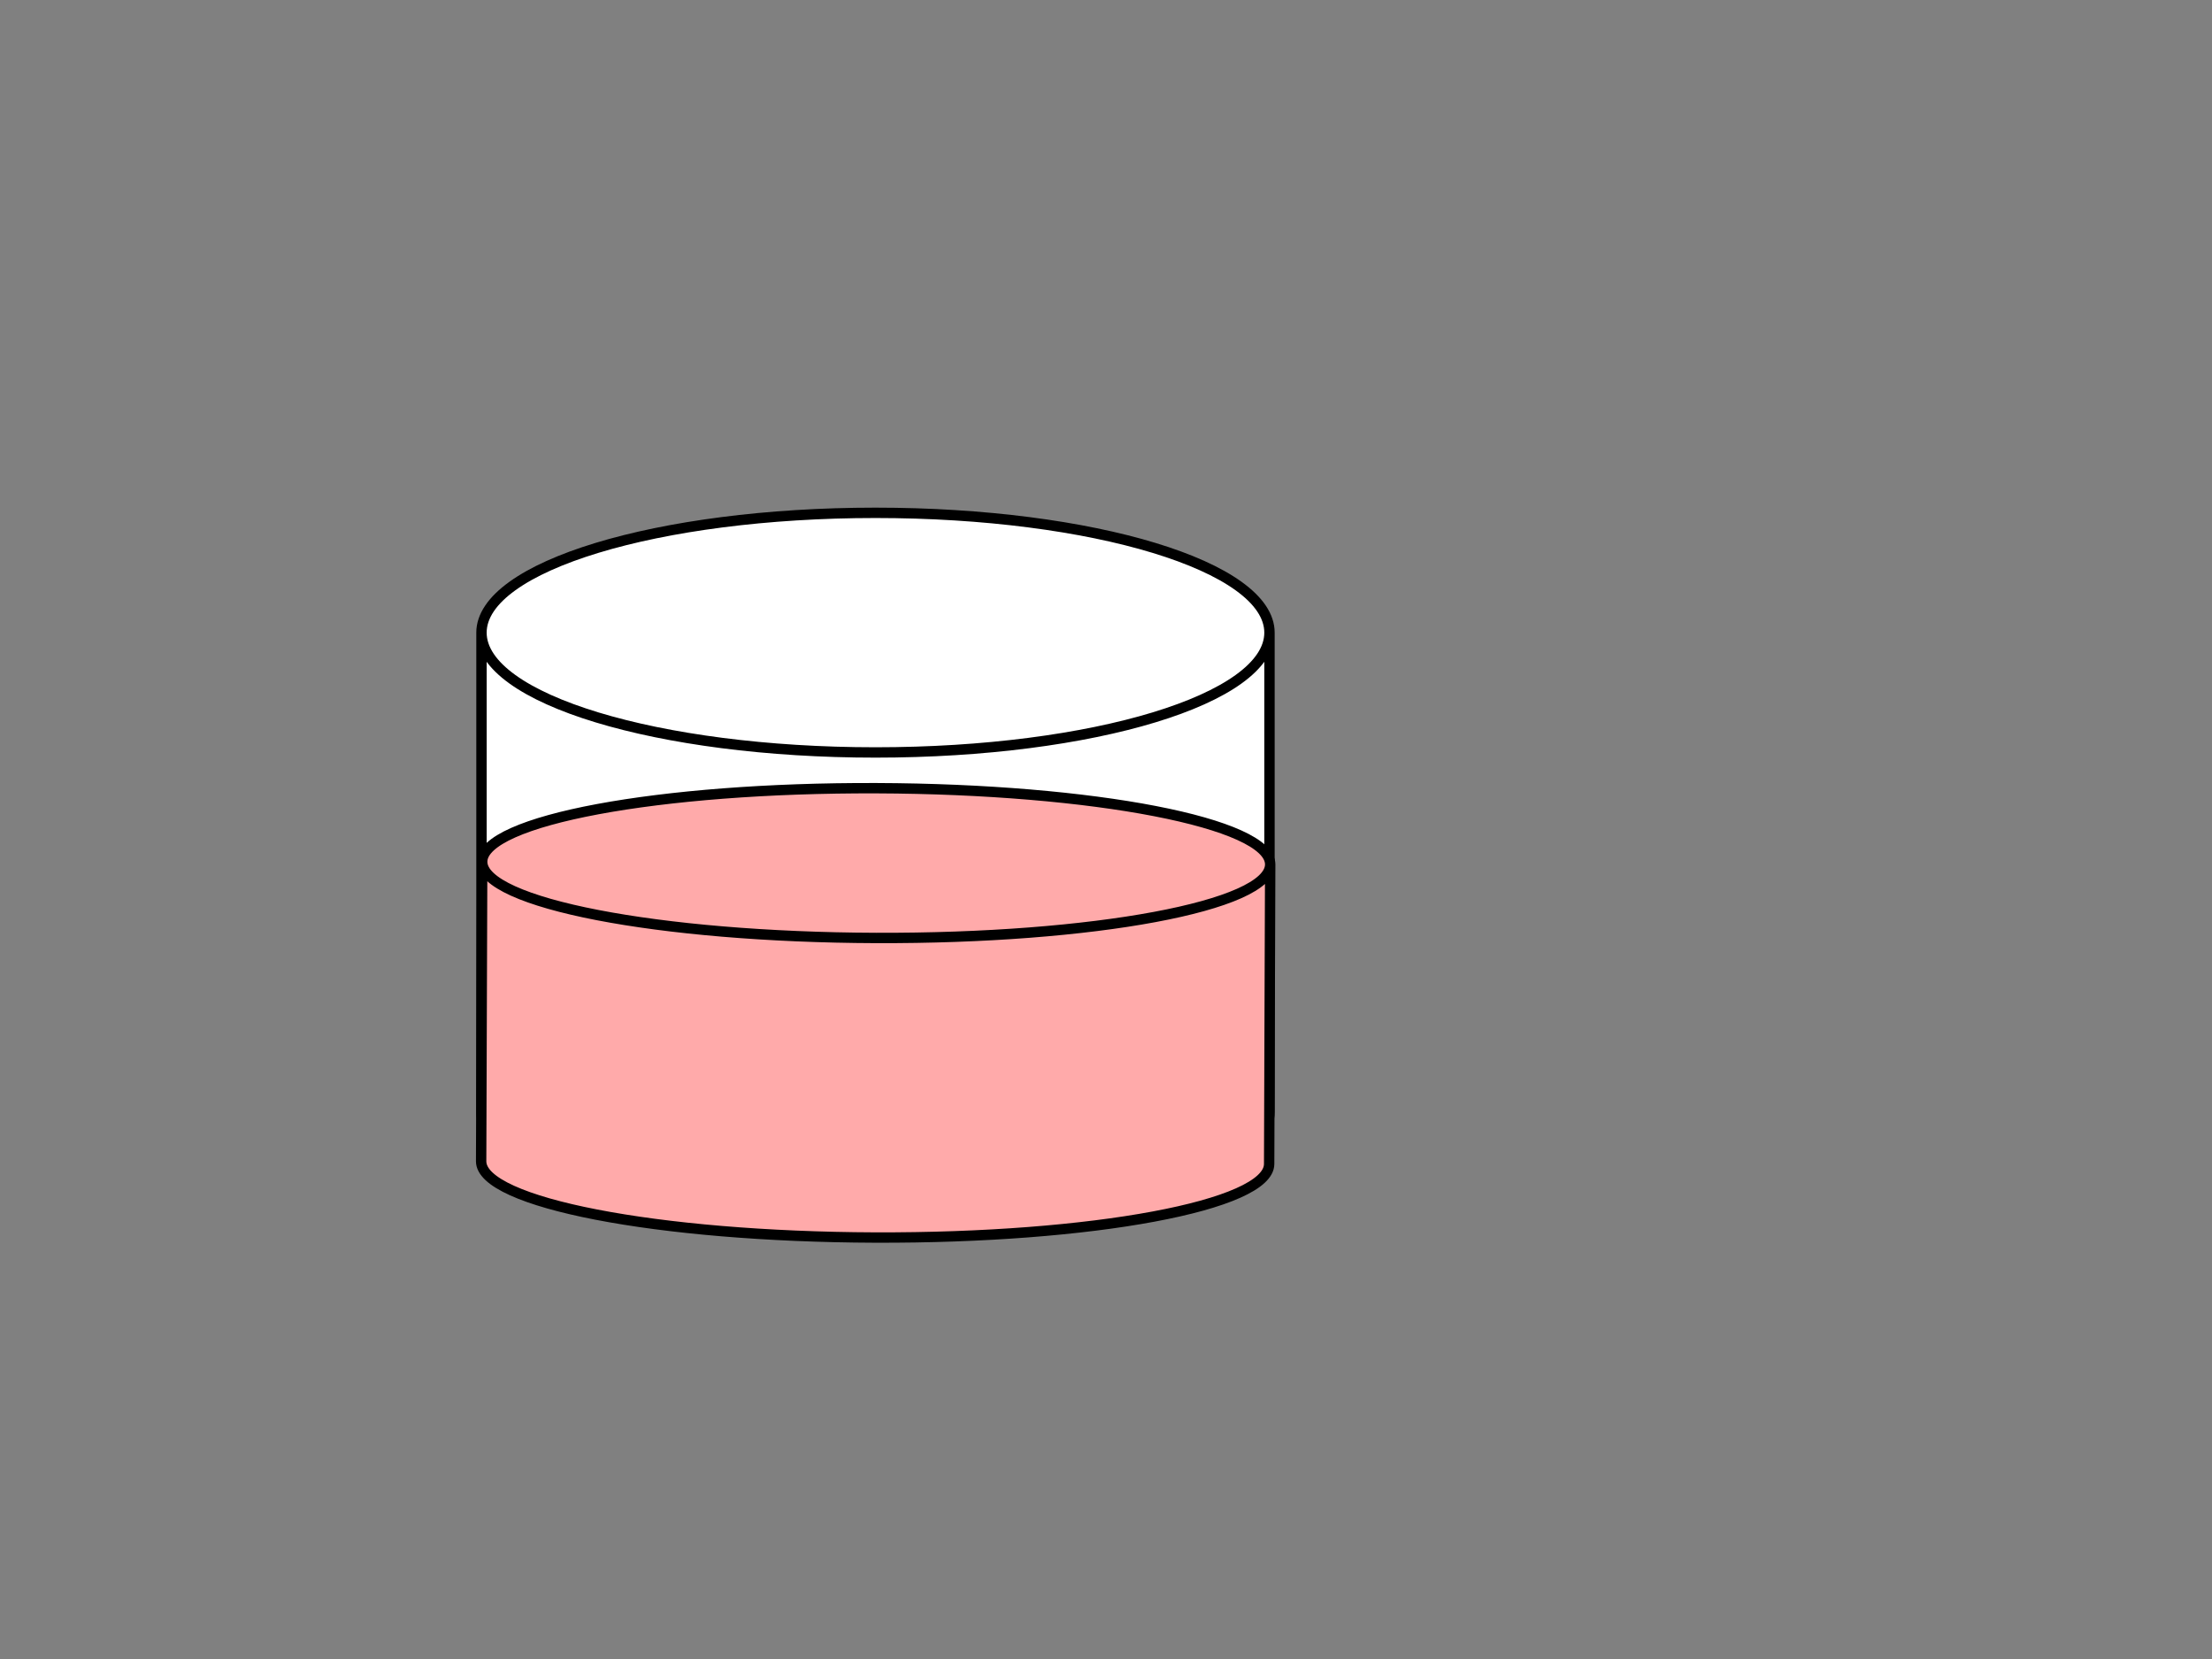
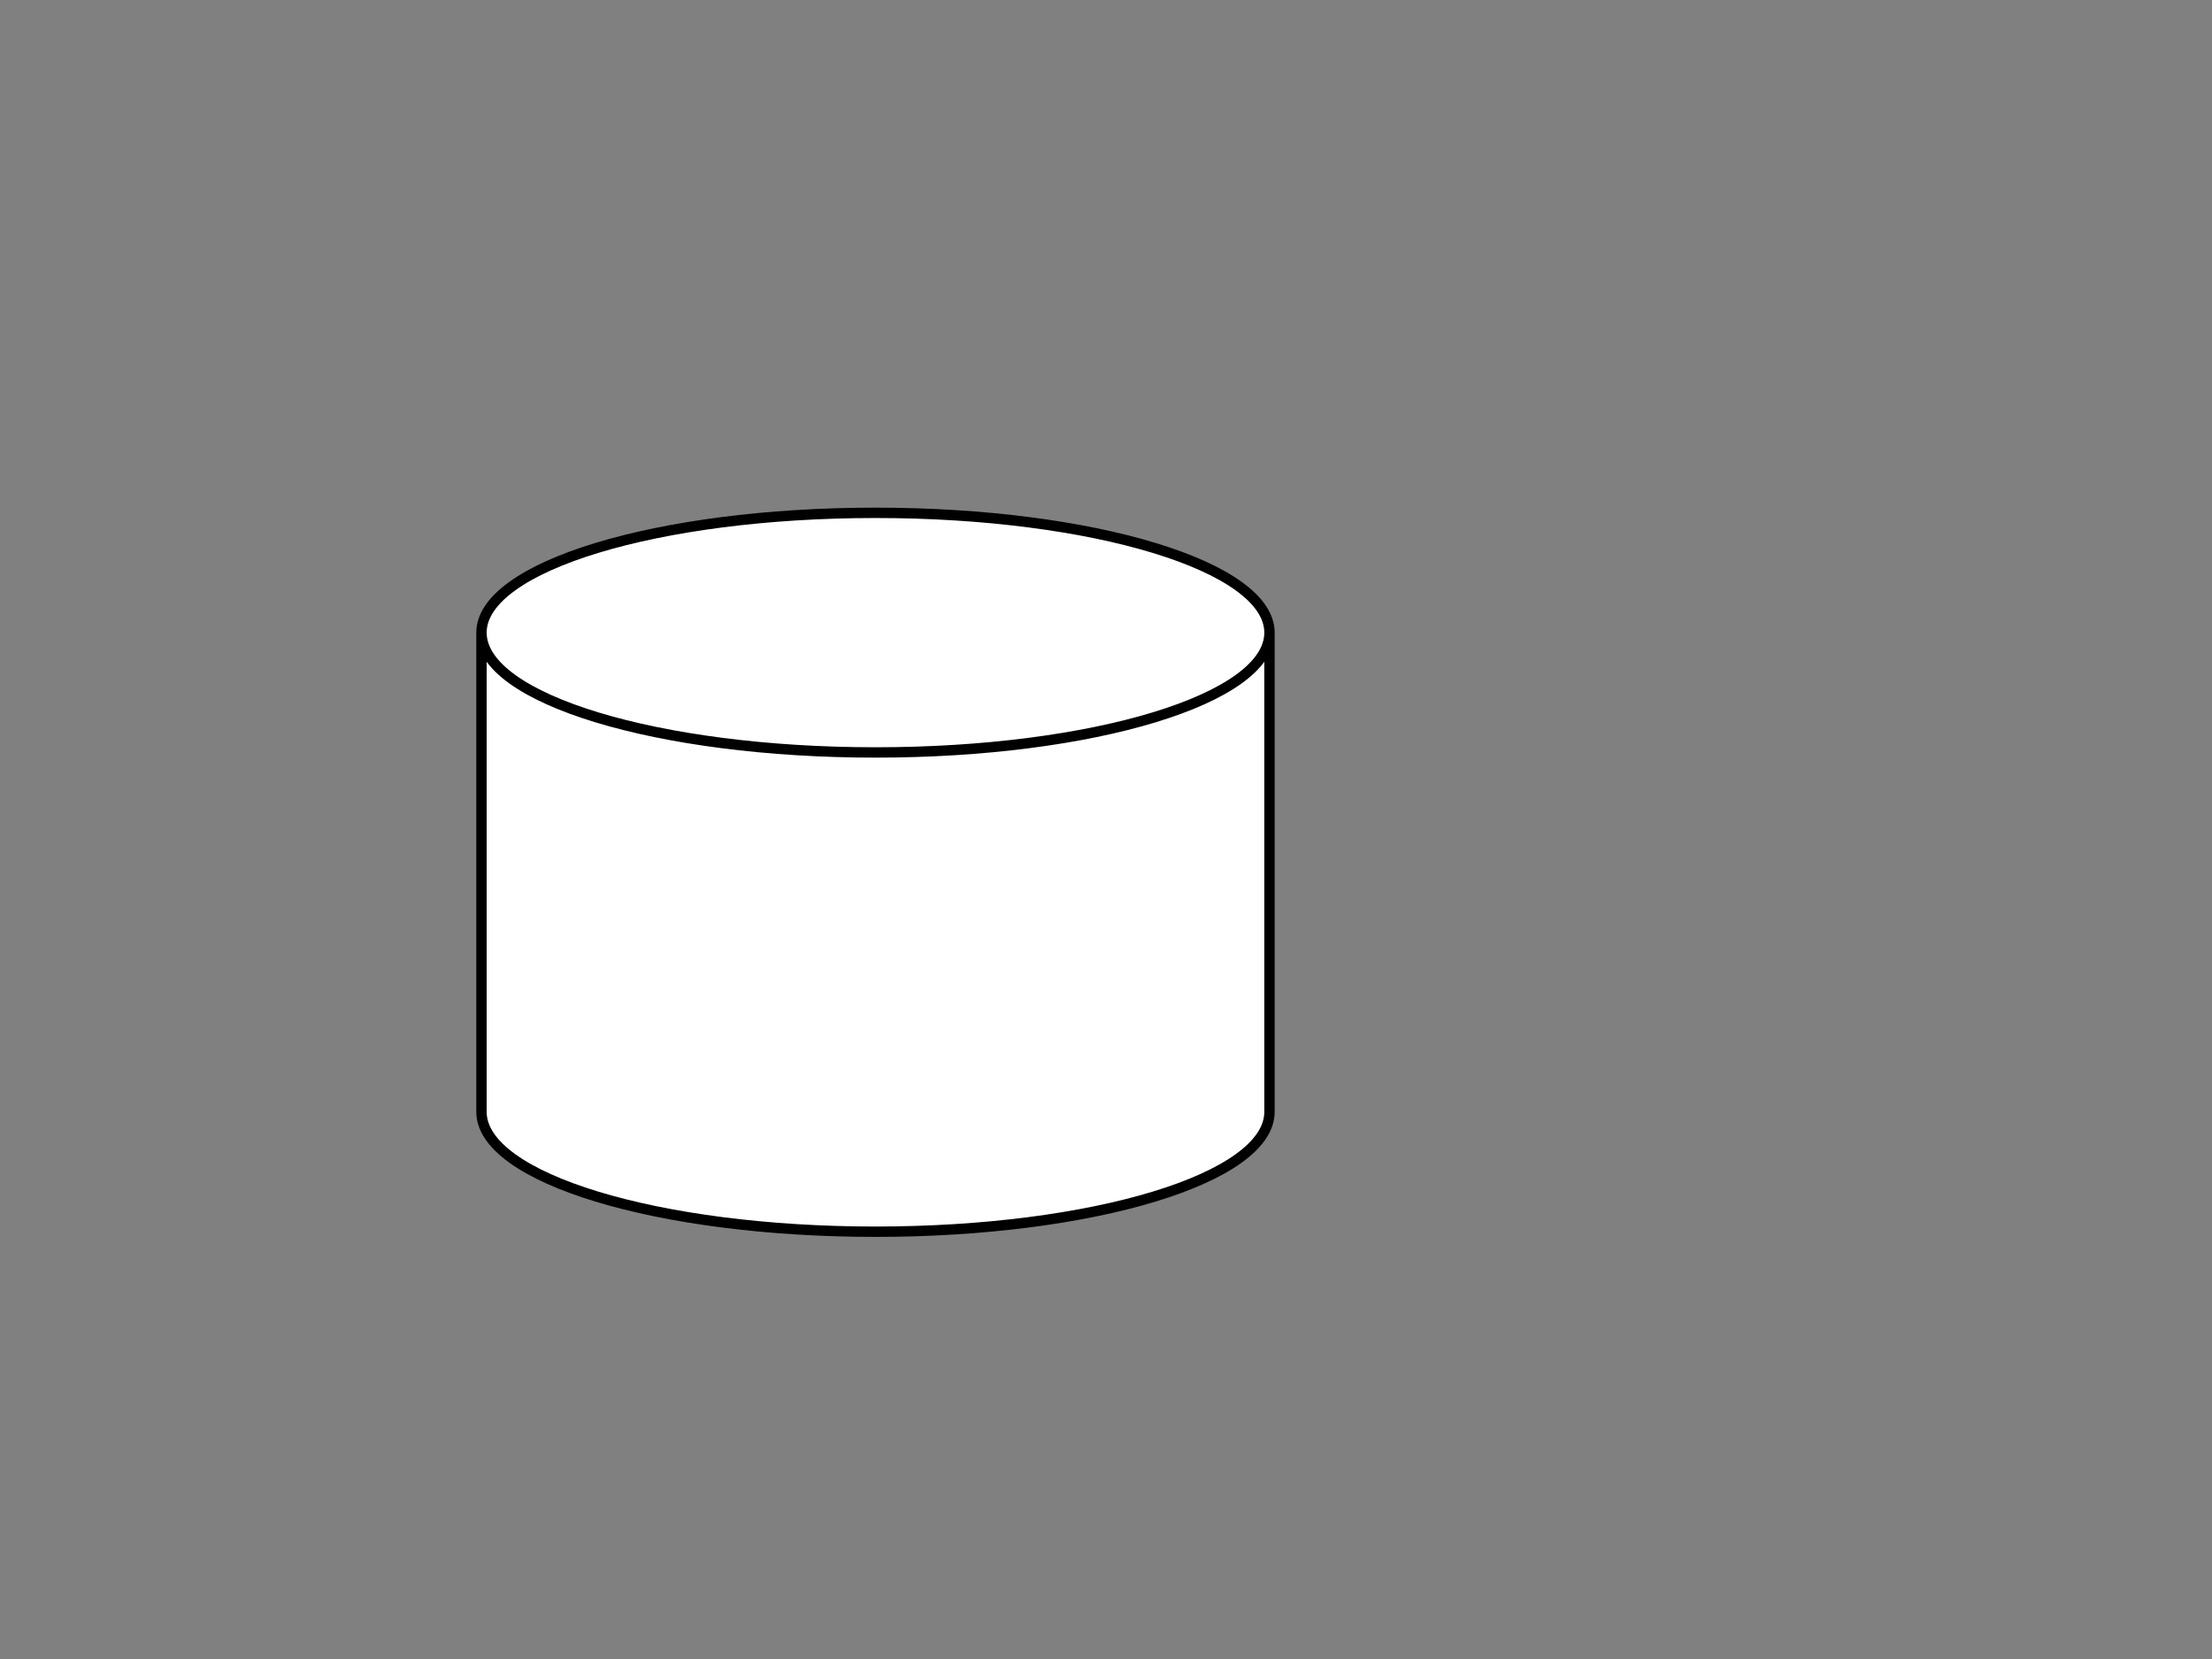
<svg xmlns="http://www.w3.org/2000/svg" width="640" height="480">
  <rect width="100%" height="100%" fill="#808080" stroke="none" />
  <title>Well with medium</title>
  <g>
    <title>Layer 1</title>
    <path id="svg_2" d="m367.301,183.044c0,19.146 -51.039,34.663 -113.998,34.663m113.998,-34.663l0,0c0,19.146 -51.039,34.663 -113.998,34.663c-62.958,0 -113.996,-15.517 -113.996,-34.663m0,0l0,0c0,-19.148 51.038,-34.667 113.996,-34.667c62.959,0 113.998,15.519 113.998,34.667l0,138.662c0,19.144 -51.039,34.667 -113.998,34.667c-62.958,0 -113.996,-15.523 -113.996,-34.667l0,-138.662z" stroke-width="3" stroke="#000000" fill="#ffffff" />
-     <path transform="rotate(0.201, 253.357, 293.057)" id="svg_17" d="m367.357,249.717c0,11.967 -51.04,21.667 -113.999,21.667m113.999,-21.667l0,0c0,11.967 -51.04,21.667 -113.999,21.667c-62.961,0 -113.999,-9.7 -113.999,-21.667m0,0l0,0c0,-11.968 51.038,-21.668 113.999,-21.668c62.959,0 113.999,9.7 113.999,21.668l0,86.674c0,11.967 -51.04,21.669 -113.999,21.669c-62.961,0 -113.999,-9.702 -113.999,-21.669l0,-86.674z" stroke-linecap="null" stroke-linejoin="null" stroke-dasharray="null" stroke-width="3" stroke="#000000" fill="#ffaaaa" />
  </g>
</svg>